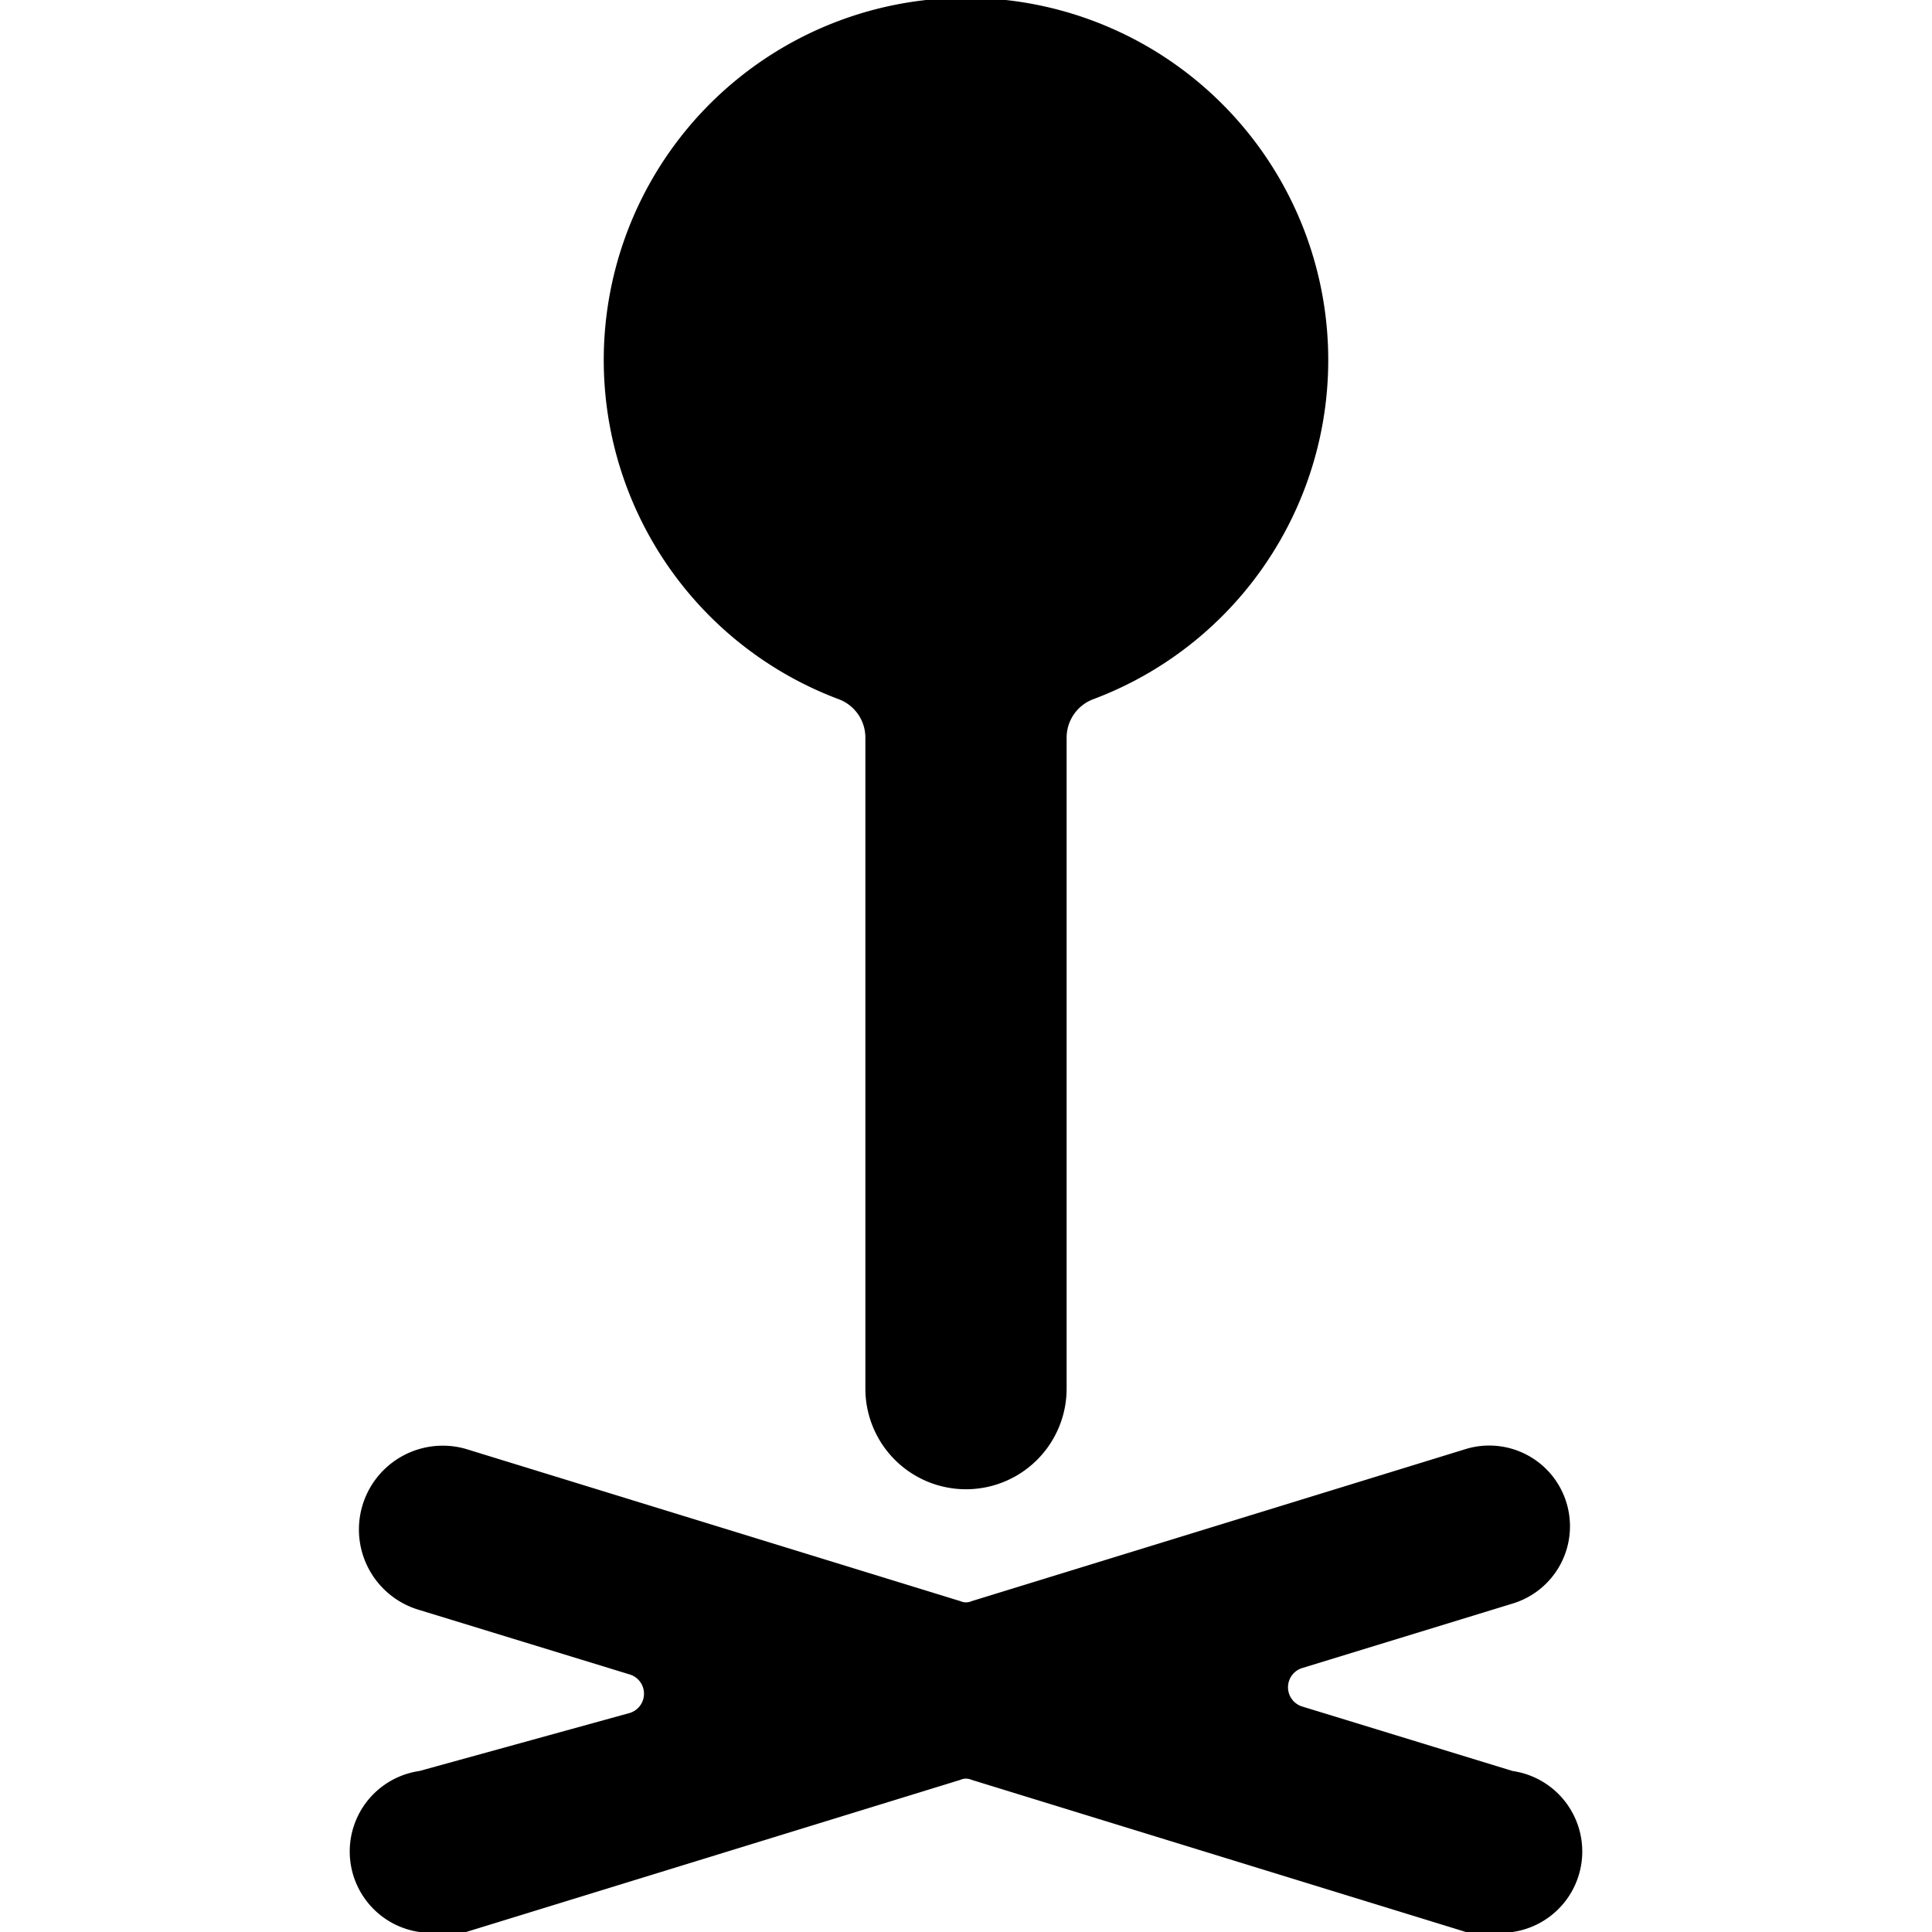
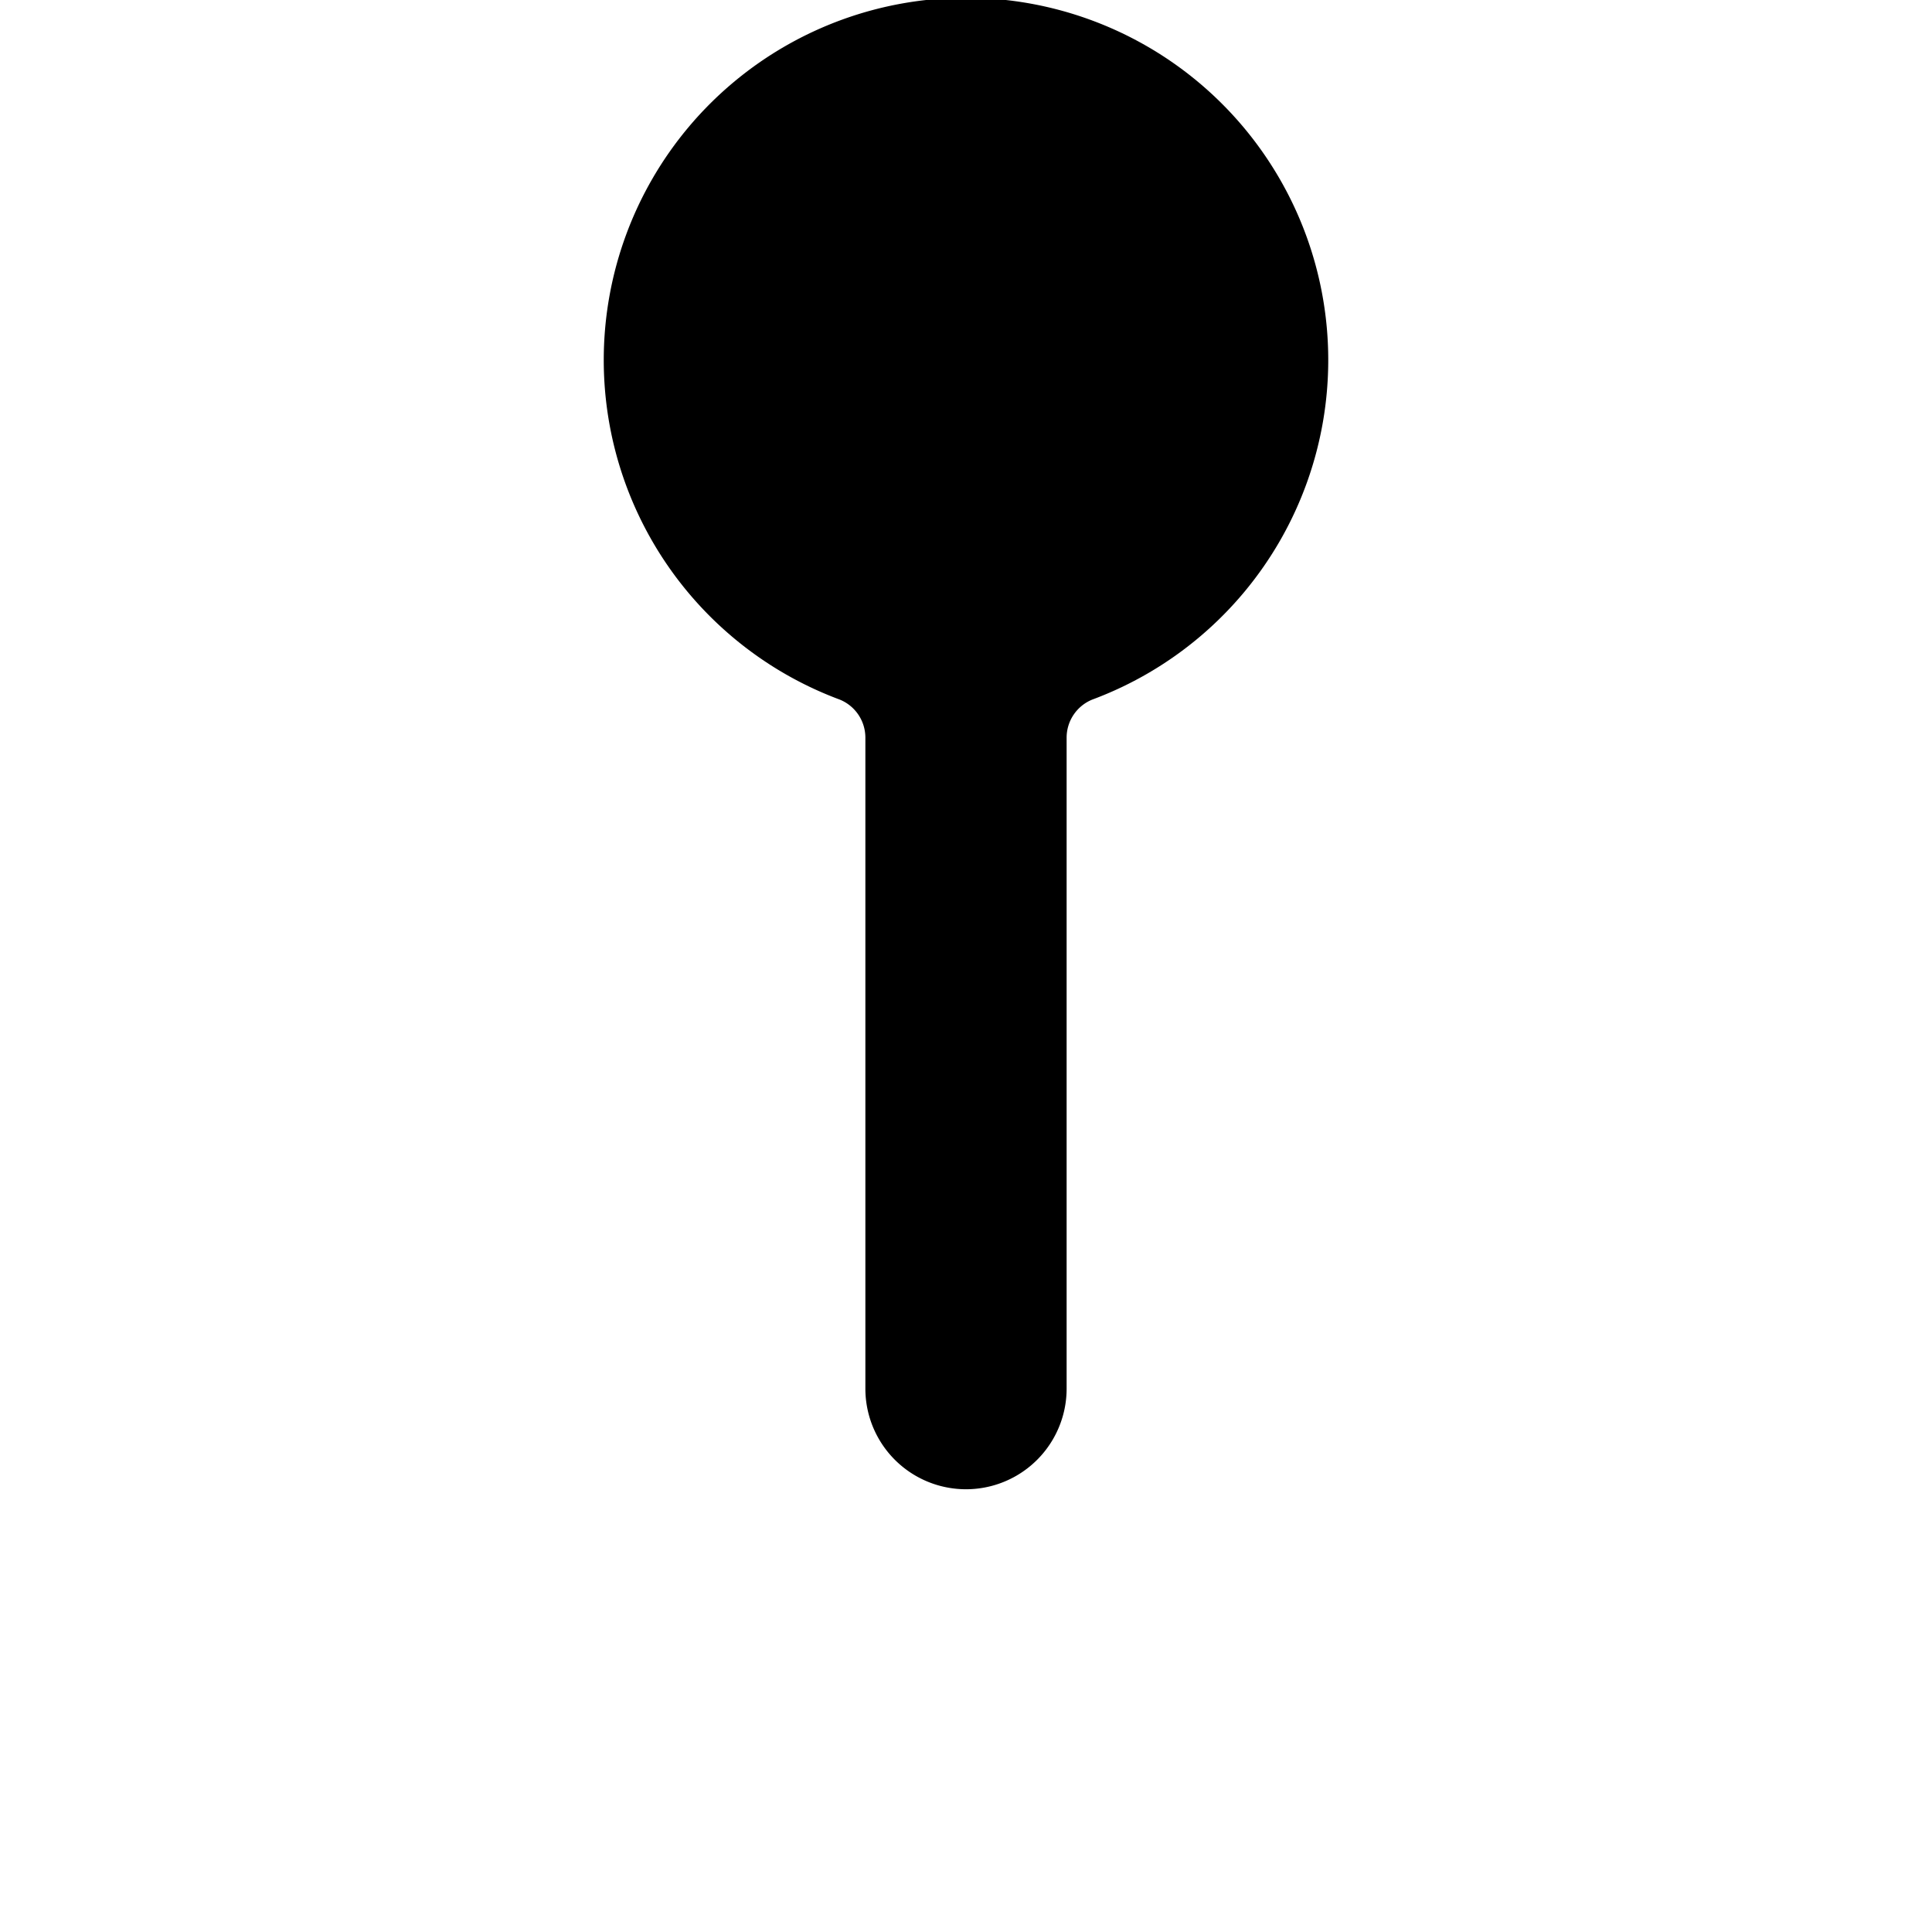
<svg xmlns="http://www.w3.org/2000/svg" viewBox="0 0 24 24">
  <g>
-     <path d="m18.79 22 -2.61 -0.8a0.25 0.25 0 0 1 0 -0.48l2.61 -0.8a1 1 0 1 0 -0.58 -1.92l-6.14 1.89a0.17 0.17 0 0 1 -0.14 0L5.79 18a1 1 0 1 0 -0.58 2l2.61 0.8a0.25 0.25 0 0 1 0 0.48L5.21 22a1 1 0 0 0 0.29 2 0.92 0.92 0 0 0 0.29 0l6.14 -1.89a0.17 0.17 0 0 1 0.14 0L18.21 24a0.92 0.92 0 0 0 0.29 0 1 1 0 0 0 0.29 -2Z" fill="#000000" stroke-width="1" />
    <path d="M10.43 8.69a0.51 0.51 0 0 1 0.32 0.47v8.09a1.25 1.25 0 0 0 2.5 0V9.16a0.51 0.51 0 0 1 0.32 -0.47 4.5 4.5 0 1 0 -3.14 0Z" fill="#000000" stroke-width="1" />
  </g>
</svg>